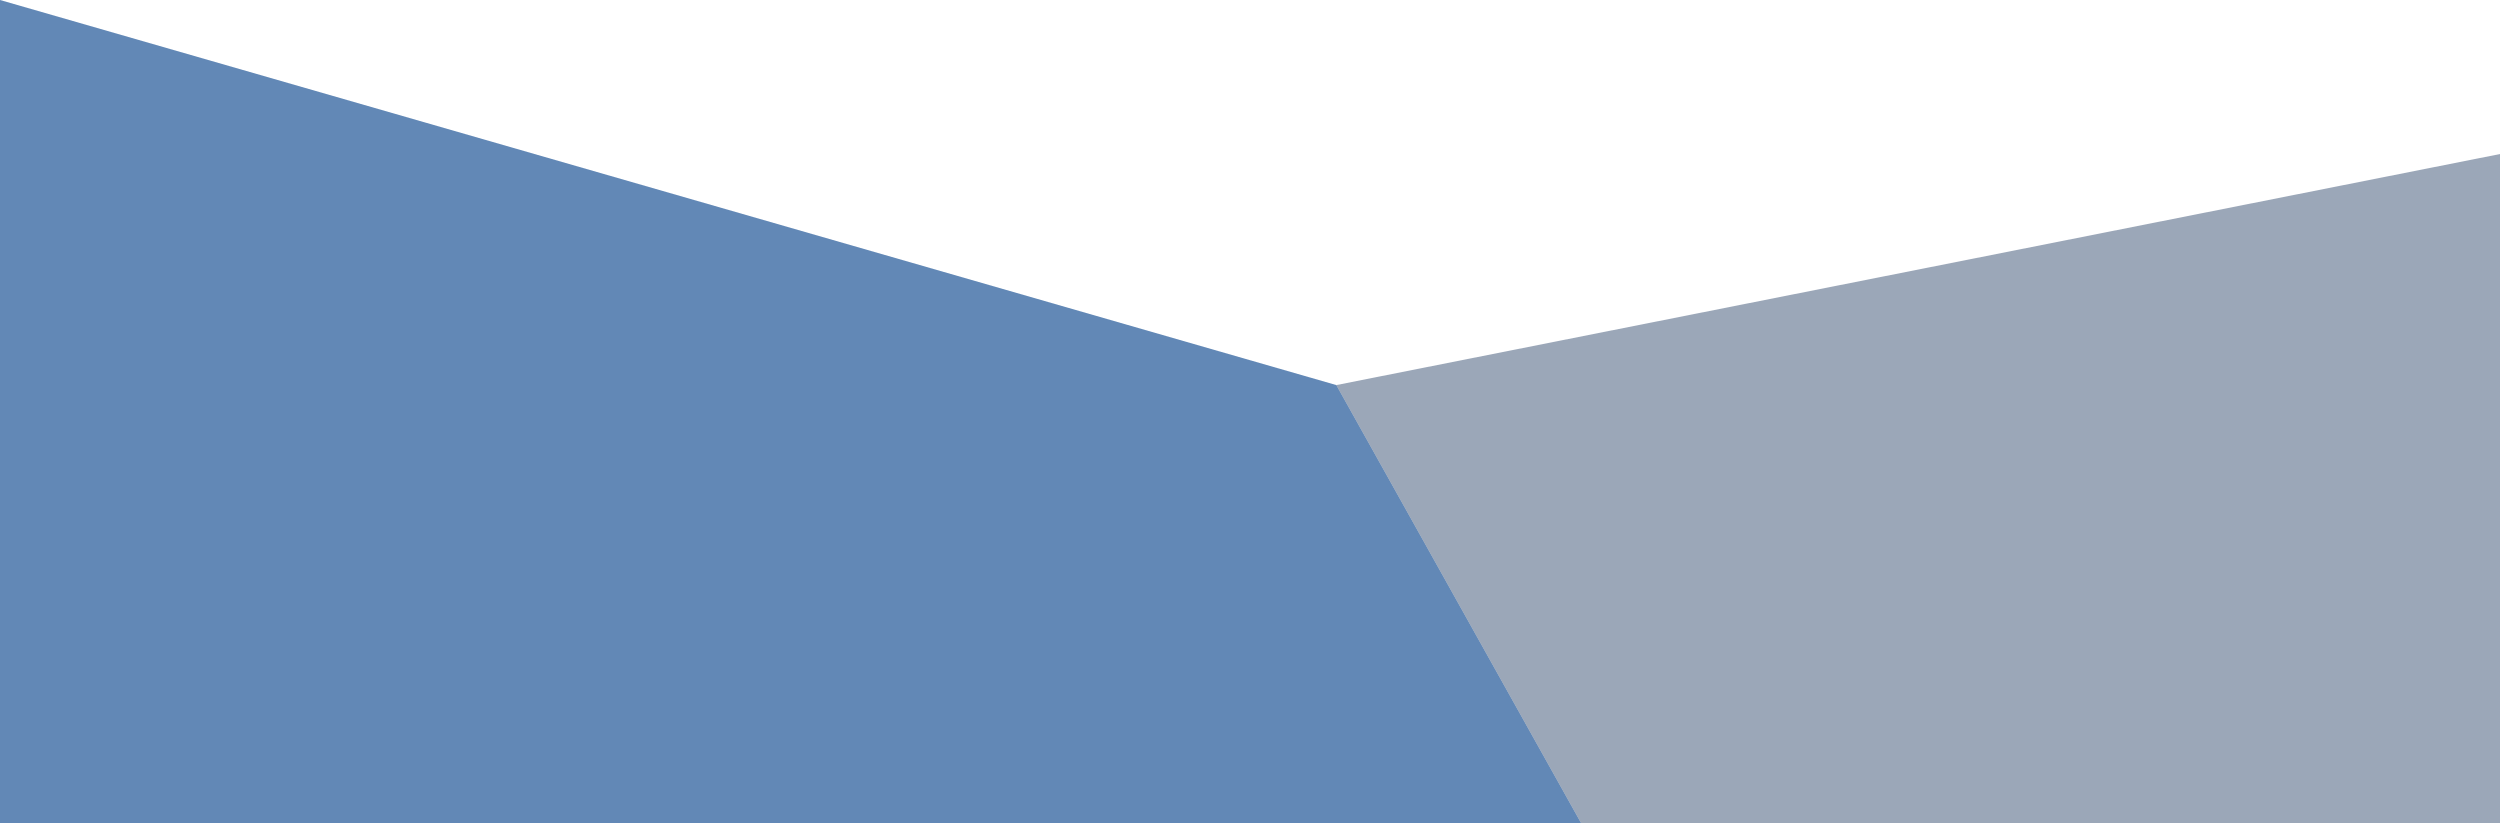
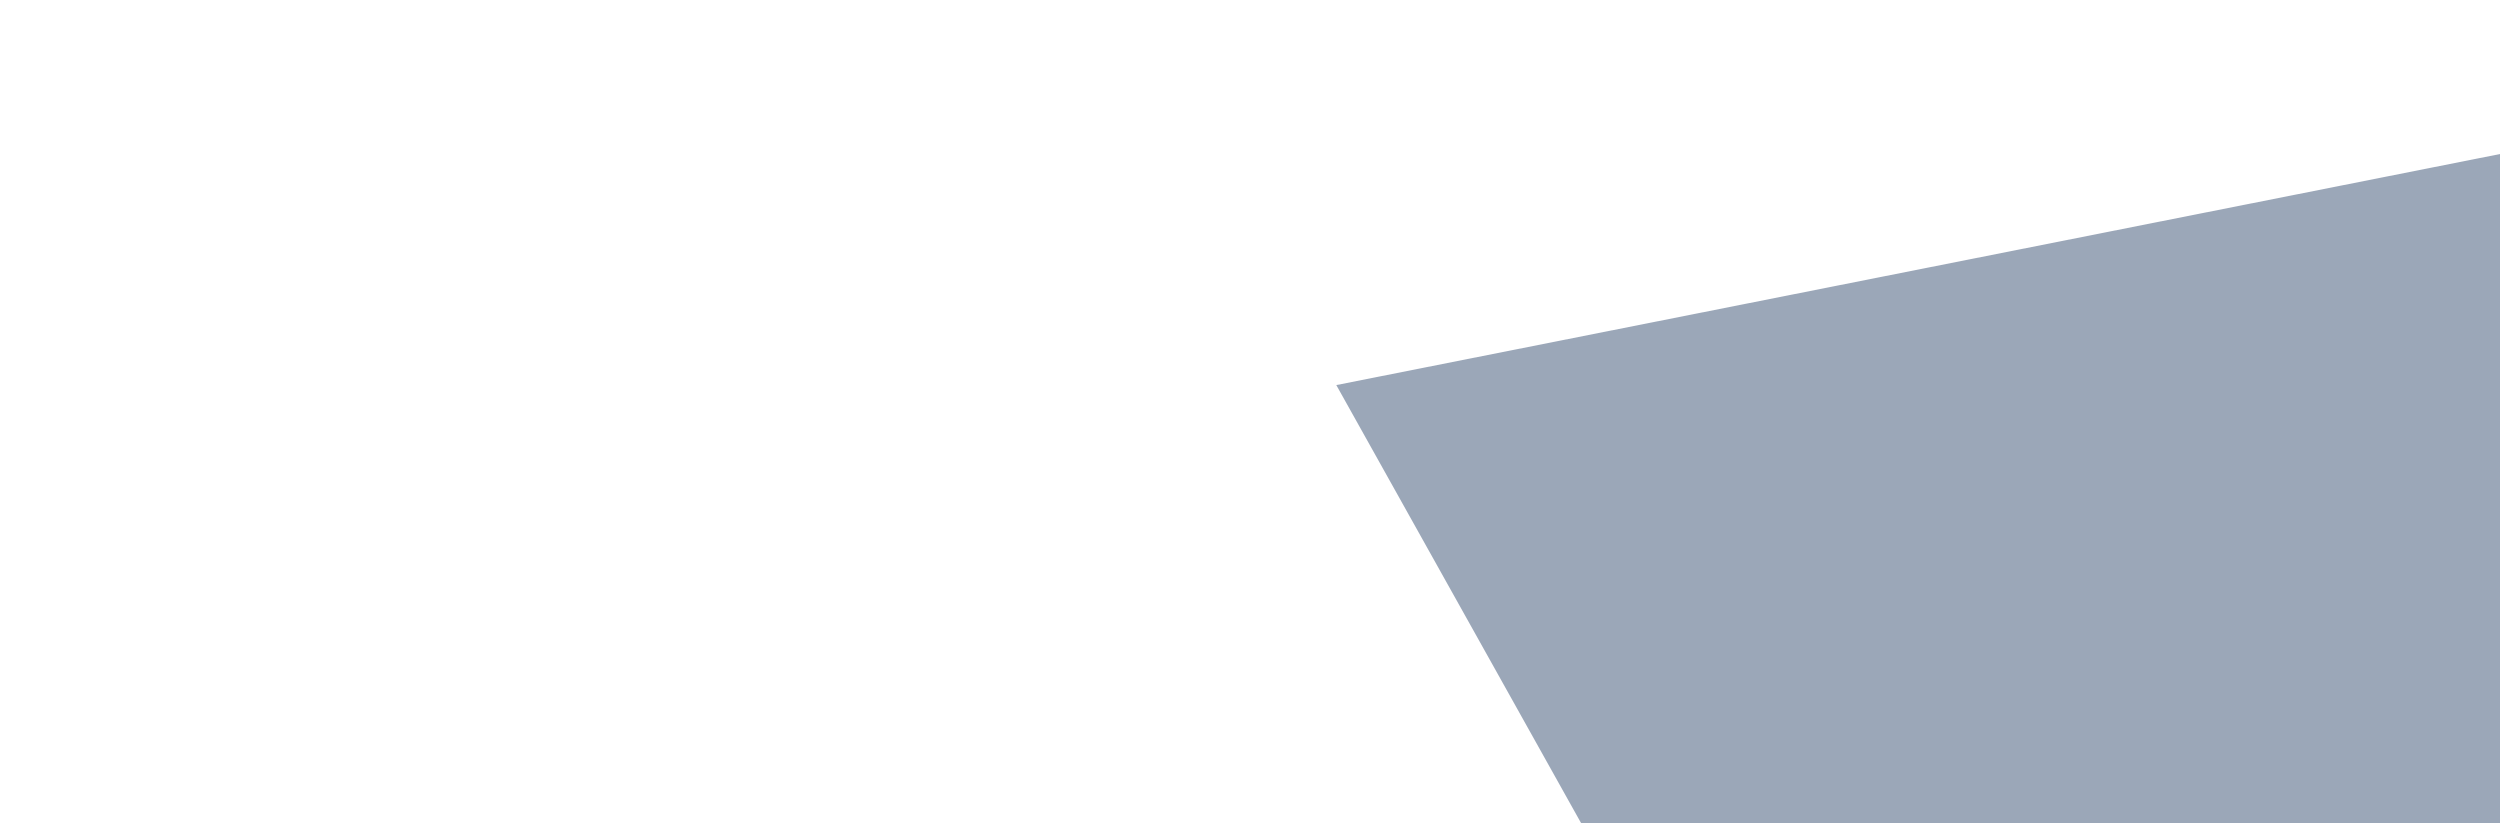
<svg xmlns="http://www.w3.org/2000/svg" width="422" height="139" viewBox="0 0 422 139" fill="none">
-   <path opacity="0.75" d="M0 0L225.568 65L266.922 139H0V0Z" fill="#2E609E" />
  <path opacity="0.5" d="M225.568 65L422 26V139H266.922L225.568 65Z" fill="#395172" />
</svg>